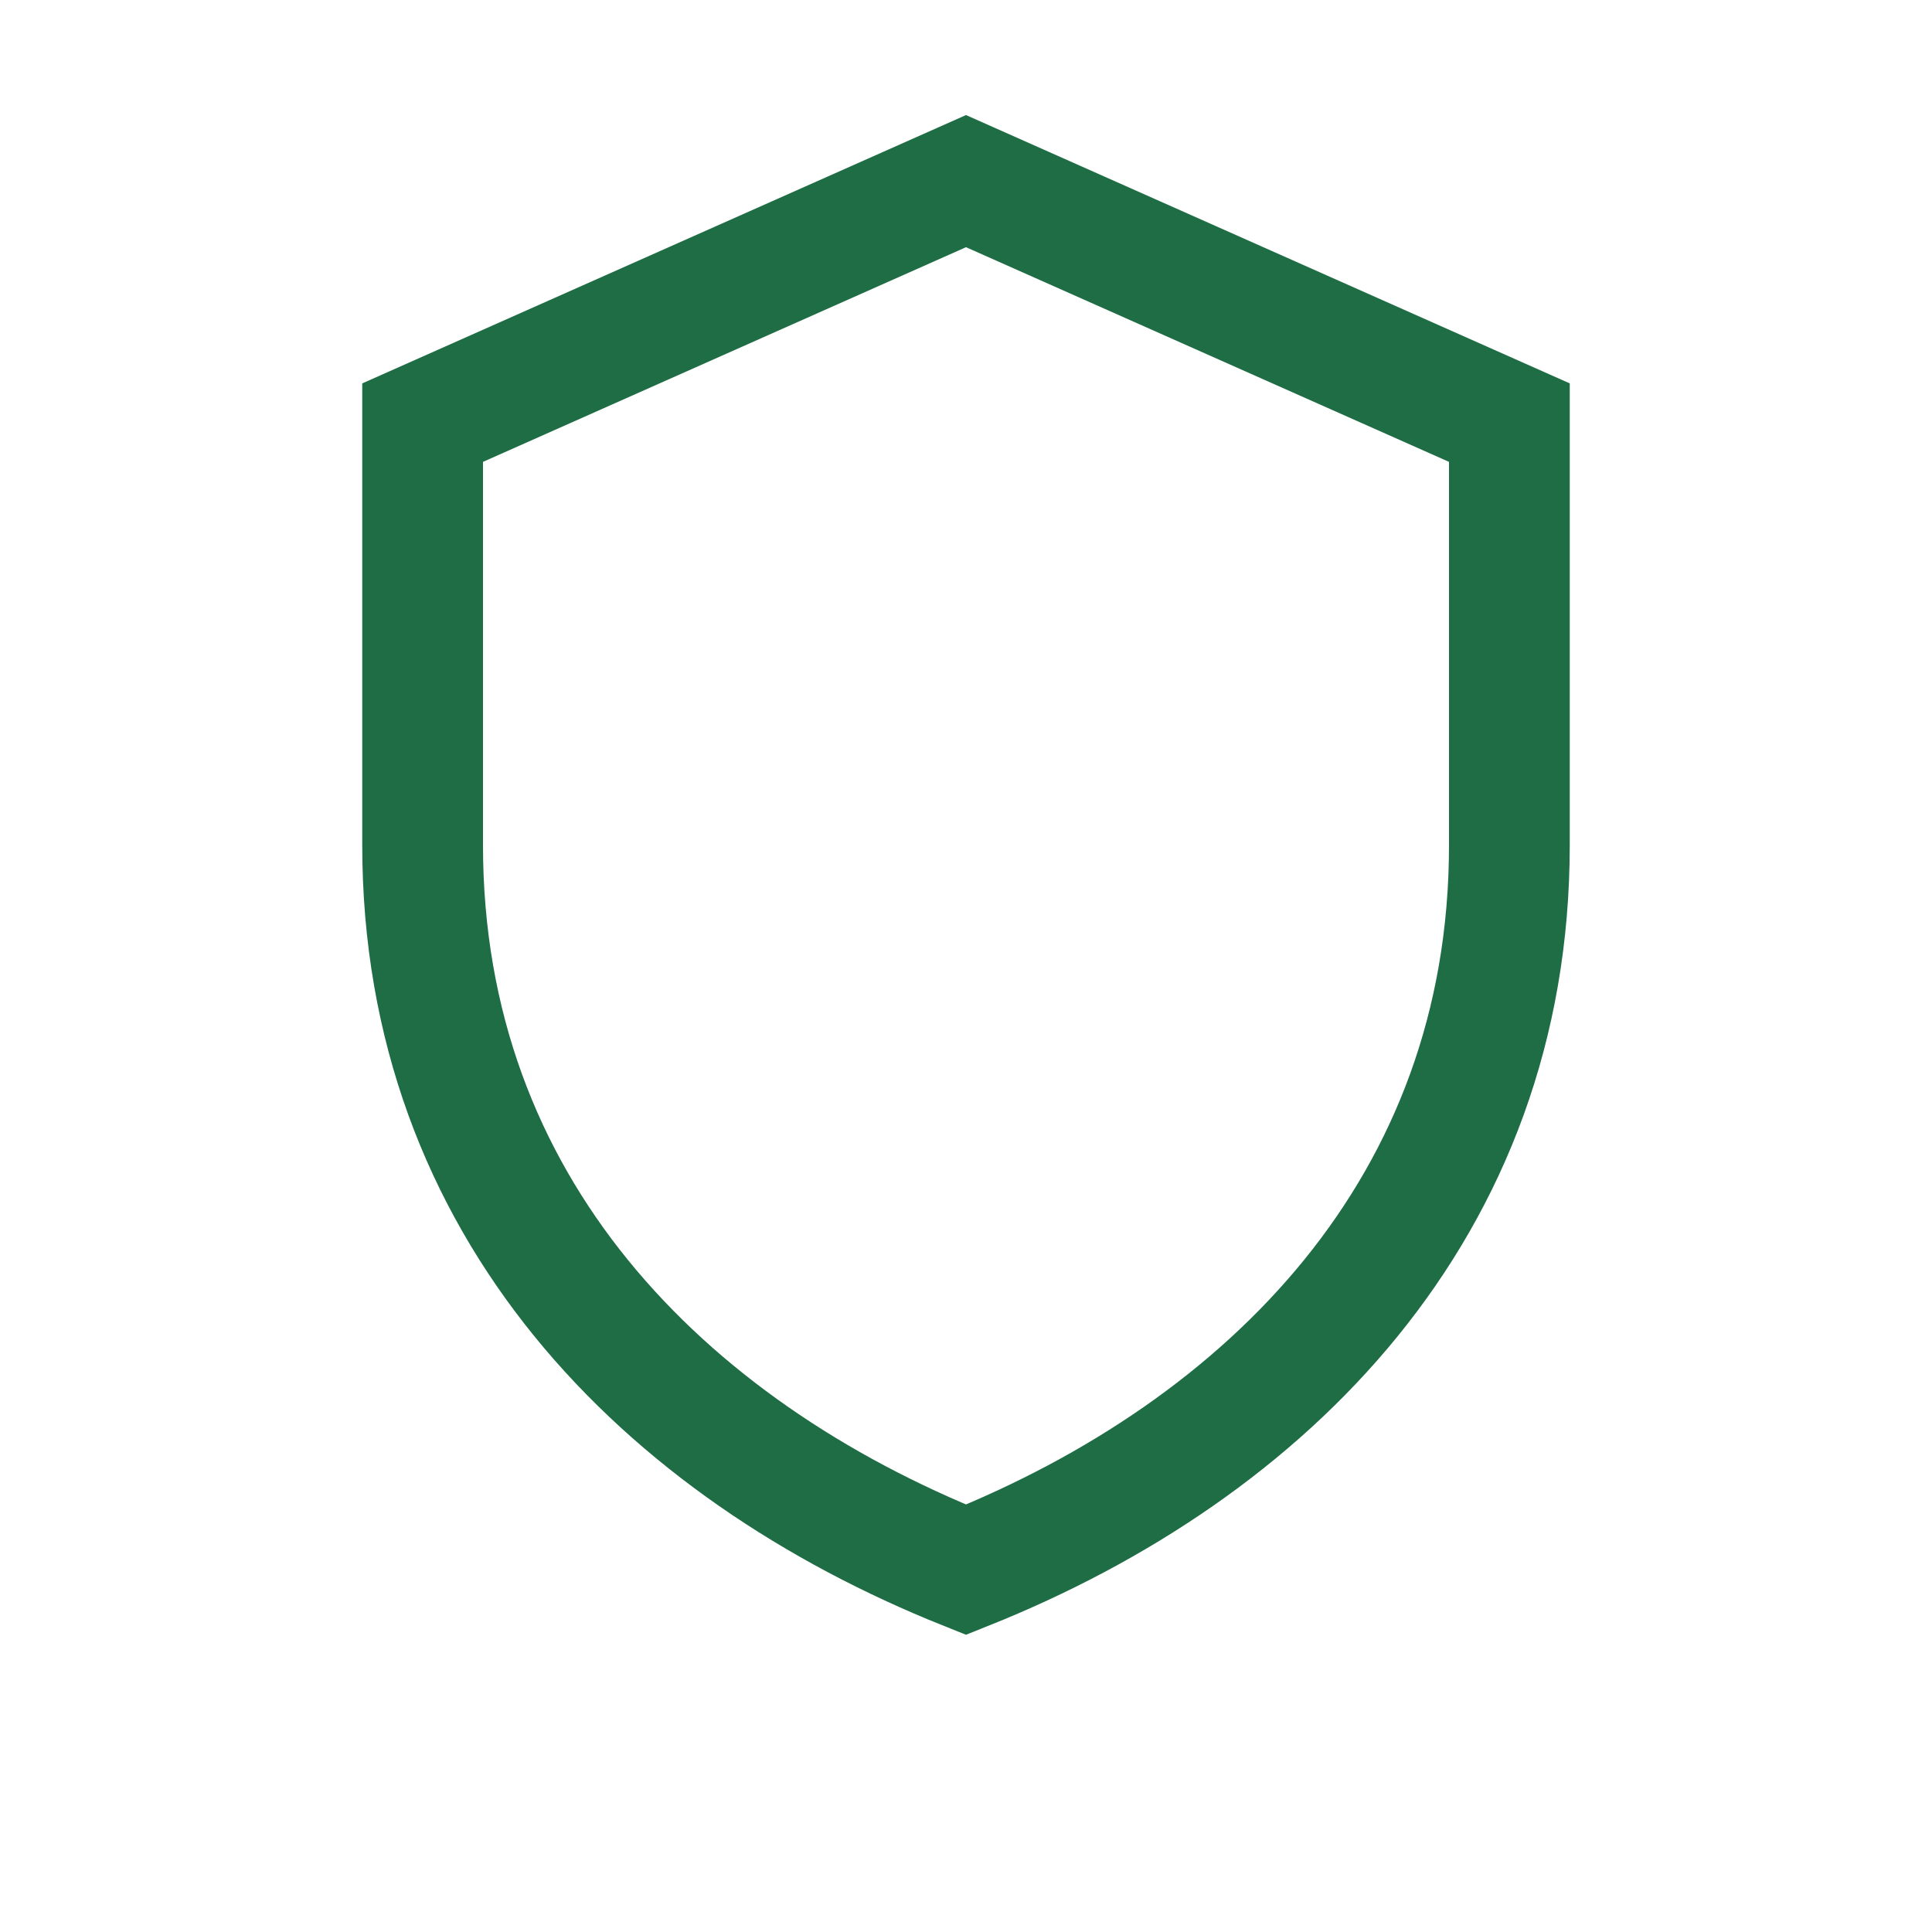
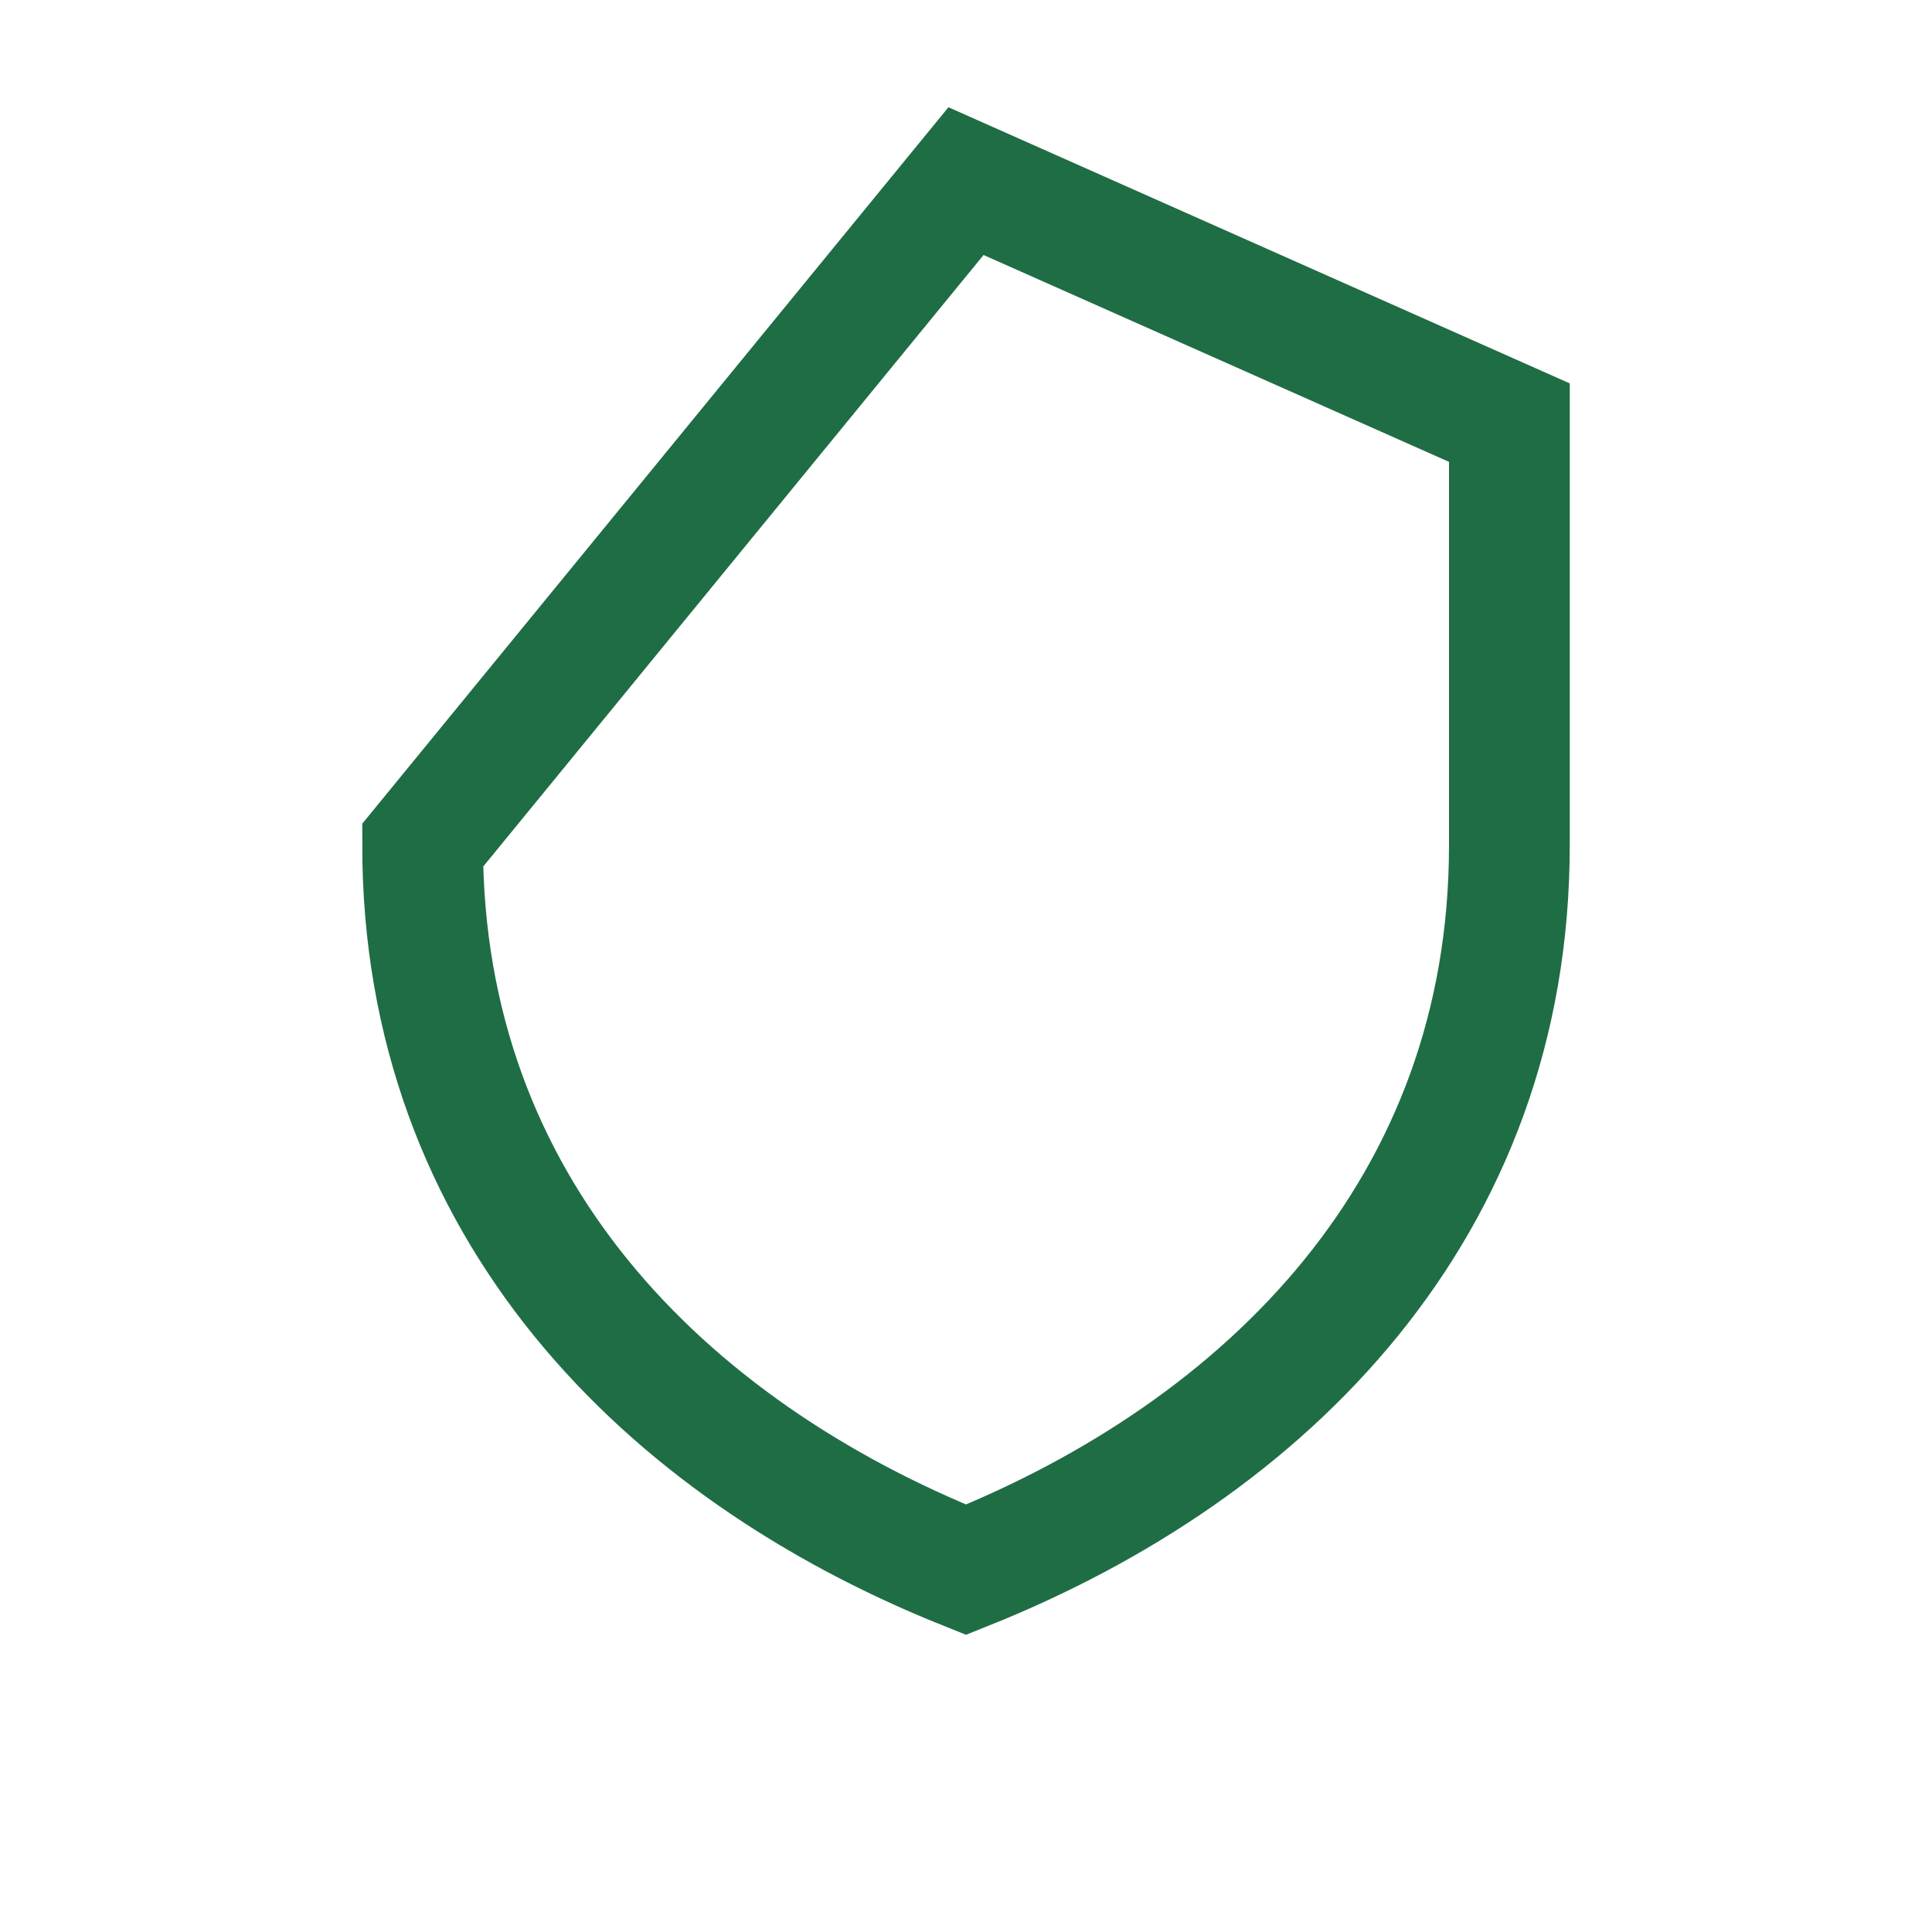
<svg xmlns="http://www.w3.org/2000/svg" width="32" height="32" viewBox="0 0 32 32">
-   <path d="M16 3l9 4v7c0 6-4 10-9 12-5-2-9-6-9-12V7z" fill="none" stroke="#1F6D45" stroke-width="2" />
+   <path d="M16 3l9 4v7c0 6-4 10-9 12-5-2-9-6-9-12z" fill="none" stroke="#1F6D45" stroke-width="2" />
</svg>